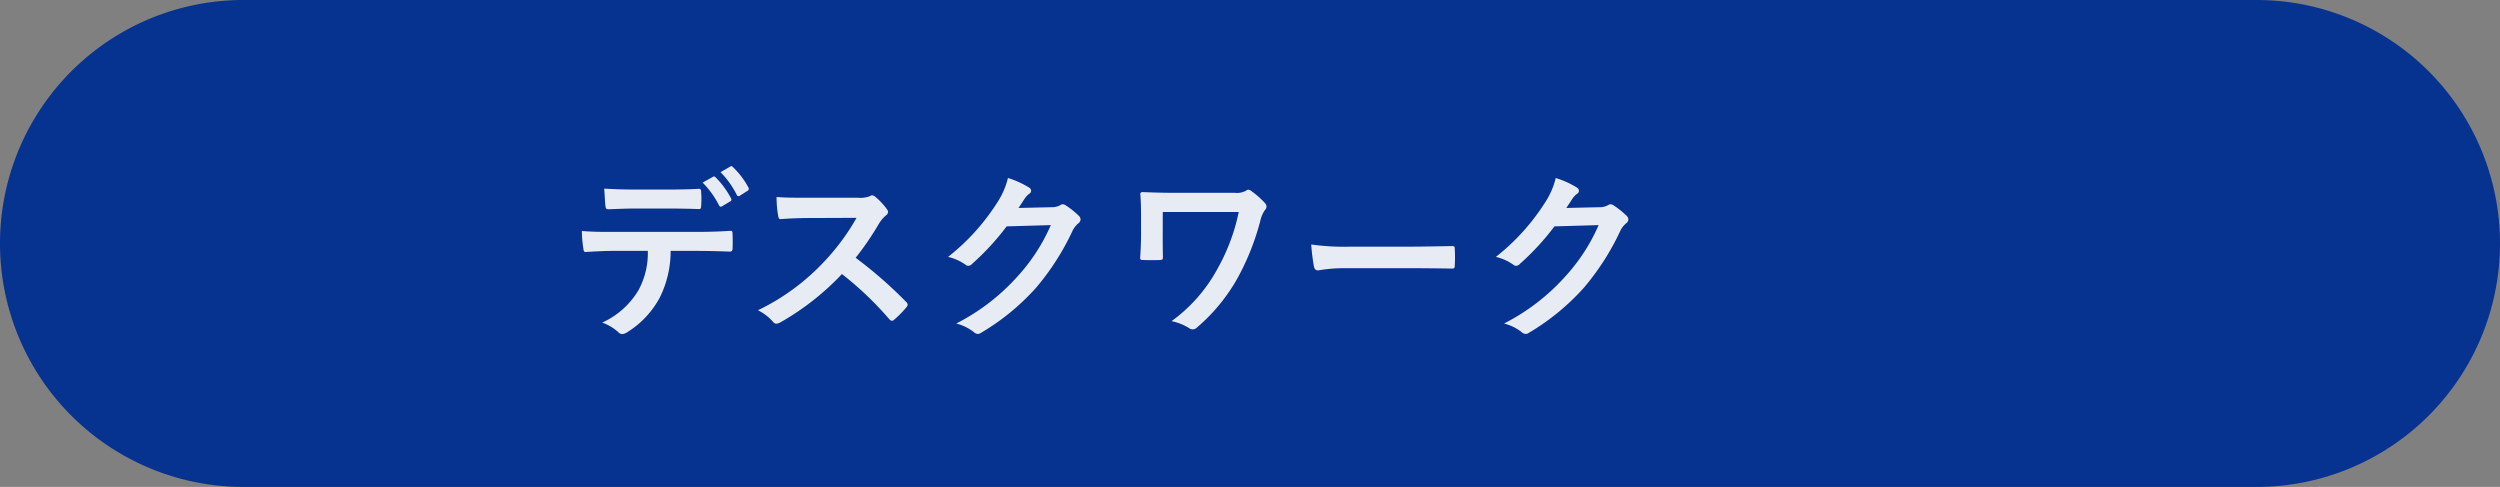
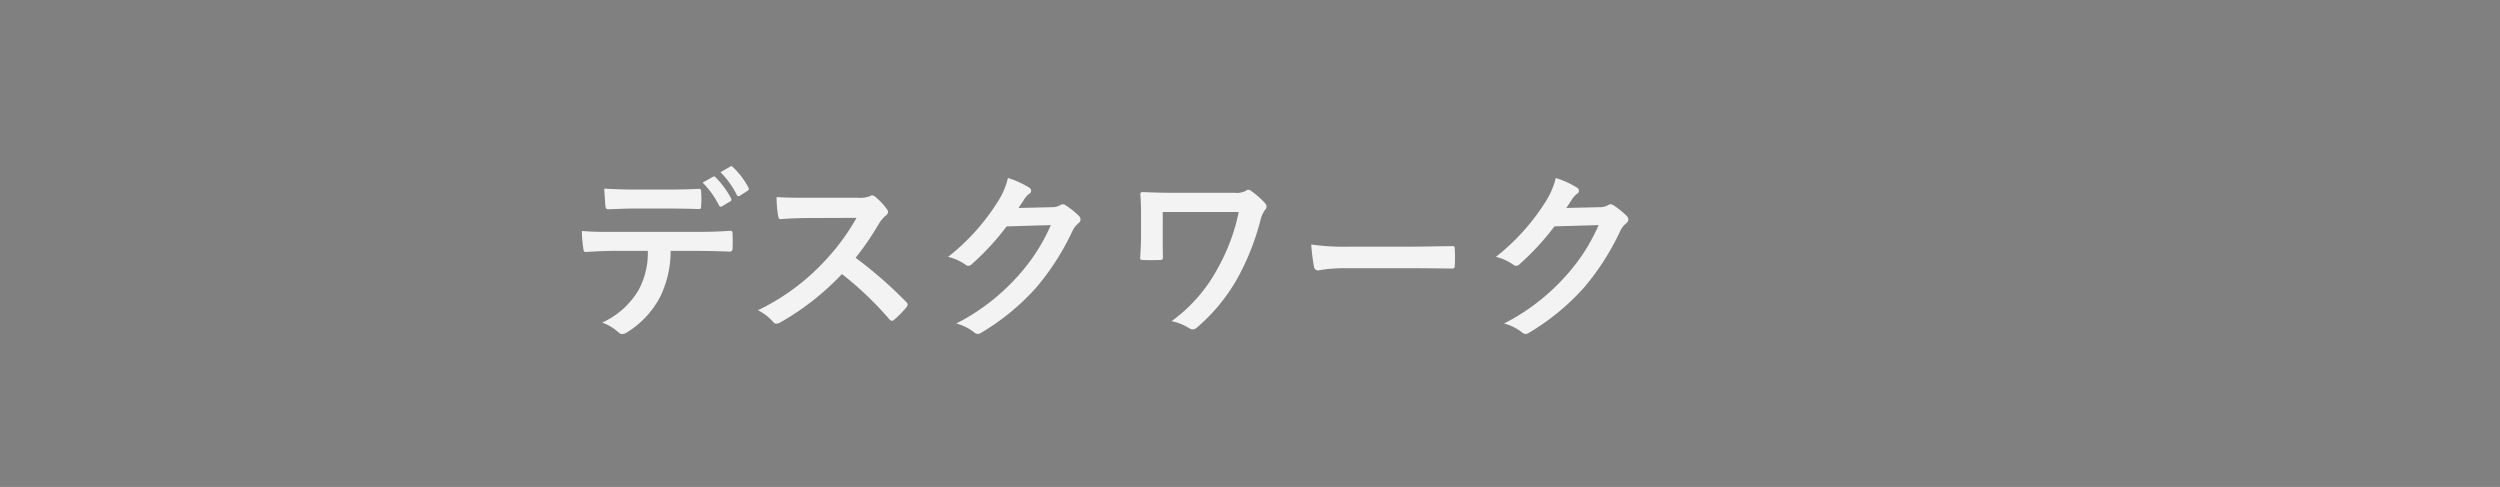
<svg xmlns="http://www.w3.org/2000/svg" width="246.44" height="48" viewBox="0 0 246.44 48">
  <rect x="0" y="0" width="246.44" height="48" fill="#808080" stroke="none" />
  <g transform="translate(-9149.692 7610)">
-     <path d="M24,0H222.44a24,24,0,0,1,0,48H24A24,24,0,0,1,24,0Z" transform="translate(9149.692 -7610)" fill="#063290" />
    <path d="M-40.374-14a8.784,8.784,0,0,1,1.62,2.25c.072.126.162.162.288.09l.81-.486a.192.192,0,0,0,.09-.288,8.476,8.476,0,0,0-1.53-2.088c-.09-.09-.162-.108-.252-.054Zm1.764-1.026a8.645,8.645,0,0,1,1.6,2.232.194.194,0,0,0,.306.09l.756-.486a.218.218,0,0,0,.09-.324,7.967,7.967,0,0,0-1.53-2.016c-.09-.09-.144-.126-.252-.054Zm-5.166,3.582c.99,0,2.052.018,3.024.054.2,0,.234-.09.234-.342a8.007,8.007,0,0,0,0-1.314c0-.234-.036-.342-.216-.342-.9.054-2.034.072-3.042.072h-3.312c-.81,0-1.728-.018-2.988-.09.054.648.072,1.3.126,1.728.018.216.072.306.306.306,1.008-.036,1.728-.072,2.556-.072Zm2.664,4.176c1.242,0,2.484.036,3.42.072.162,0,.27-.072.27-.306.018-.234.018-1.152,0-1.386,0-.252-.018-.36-.2-.36-1.062.072-2.106.108-3.51.108h-8.082c-1.044,0-2.052,0-3.06-.09a10.83,10.83,0,0,0,.144,1.728c.018.234.072.36.234.342.918-.054,1.8-.108,2.7-.108h3.42a7.645,7.645,0,0,1-.918,3.87A7.994,7.994,0,0,1-50.274-.2a4.728,4.728,0,0,1,1.6.954.53.53,0,0,0,.378.18,1.1,1.1,0,0,0,.54-.216,9.067,9.067,0,0,0,3.168-3.4,10.282,10.282,0,0,0,1.062-4.59Zm11.07-5.238c-1.17,0-2.07,0-3.042-.072a10.487,10.487,0,0,0,.162,1.872c.036.2.09.324.234.306.972-.072,1.908-.108,2.844-.108l4.644-.018a22.079,22.079,0,0,1-3.384,4.518,21.865,21.865,0,0,1-6.336,4.59,4.931,4.931,0,0,1,1.512,1.17A.4.4,0,0,0-33.1-.09a1.14,1.14,0,0,0,.414-.144A25.9,25.9,0,0,0-26.64-4.986,32.765,32.765,0,0,1-21.96-.522a.37.37,0,0,0,.252.144.311.311,0,0,0,.216-.108A9.645,9.645,0,0,0-20.286-1.71a.445.445,0,0,0,.126-.27.409.409,0,0,0-.144-.252A42.322,42.322,0,0,0-25.29-6.588a28.4,28.4,0,0,0,2.3-3.366,3.3,3.3,0,0,1,.666-.792.5.5,0,0,0,.234-.36.48.48,0,0,0-.09-.234,6.562,6.562,0,0,0-1.17-1.26.6.6,0,0,0-.306-.144.3.3,0,0,0-.2.072,2.643,2.643,0,0,1-1.242.162ZM-9.234-11.5c.216-.324.4-.594.594-.9a1.953,1.953,0,0,1,.45-.486.358.358,0,0,0,.2-.306.376.376,0,0,0-.18-.306,8.855,8.855,0,0,0-2.106-.954,7.687,7.687,0,0,1-1.062,2.43,21.351,21.351,0,0,1-4.842,5.346,4.883,4.883,0,0,1,1.728.774.432.432,0,0,0,.27.108.559.559,0,0,0,.378-.2,25.069,25.069,0,0,0,3.4-3.69l4.356-.126A18.338,18.338,0,0,1-9.378-4.7a20.736,20.736,0,0,1-5.994,4.59,4.737,4.737,0,0,1,1.71.828.634.634,0,0,0,.414.2.487.487,0,0,0,.288-.09A22.863,22.863,0,0,0-7.488-3.654,24.809,24.809,0,0,0-3.924-9.216,2.168,2.168,0,0,1-3.33-9.99a.519.519,0,0,0,.216-.378.583.583,0,0,0-.234-.414,8.3,8.3,0,0,0-1.224-.972.522.522,0,0,0-.288-.108.362.362,0,0,0-.234.072,1.67,1.67,0,0,1-.9.216Zm14.22.4h7.488A19.321,19.321,0,0,1,10.4-5.544,15.4,15.4,0,0,1,5.85-.342,5.339,5.339,0,0,1,7.578.342a.585.585,0,0,0,.36.126A.6.6,0,0,0,8.37.27,17.794,17.794,0,0,0,12.4-4.662a24.7,24.7,0,0,0,2.2-5.562,2.915,2.915,0,0,1,.45-1.062.5.5,0,0,0,.162-.342.494.494,0,0,0-.126-.324,8.206,8.206,0,0,0-1.332-1.188.583.583,0,0,0-.342-.162.387.387,0,0,0-.234.108,1.876,1.876,0,0,1-1.1.2H6.012c-1.08,0-2.214-.036-3.006-.072-.144,0-.234.072-.234.18.054.666.072,1.3.072,2.34v1.692c0,.756-.036,1.566-.09,2.286,0,.18.108.2.342.2.5.018,1.08.018,1.584,0C4.968-6.39,5-6.408,5-6.7c-.018-.648-.018-1.53-.018-2.16ZM29.43-5.562c1.332,0,2.664.018,4.014.036.252.018.324-.054.324-.27a13.266,13.266,0,0,0,0-1.692c0-.216-.054-.27-.324-.252-1.386.018-2.772.054-4.14.054h-5.8A23.125,23.125,0,0,1,19.62-7.9a19.536,19.536,0,0,0,.27,2.178c.054.27.2.378.414.378a14.394,14.394,0,0,1,2.646-.216ZM44.766-11.5c.216-.324.4-.594.594-.9a1.953,1.953,0,0,1,.45-.486.358.358,0,0,0,.2-.306.376.376,0,0,0-.18-.306,8.855,8.855,0,0,0-2.106-.954,7.687,7.687,0,0,1-1.062,2.43,21.351,21.351,0,0,1-4.842,5.346,4.883,4.883,0,0,1,1.728.774.432.432,0,0,0,.27.108.559.559,0,0,0,.378-.2,25.069,25.069,0,0,0,3.4-3.69l4.356-.126A18.338,18.338,0,0,1,44.622-4.7a20.736,20.736,0,0,1-5.994,4.59,4.737,4.737,0,0,1,1.71.828.634.634,0,0,0,.414.2.487.487,0,0,0,.288-.09,22.863,22.863,0,0,0,5.472-4.482,24.81,24.81,0,0,0,3.564-5.562,2.168,2.168,0,0,1,.594-.774.519.519,0,0,0,.216-.378.583.583,0,0,0-.234-.414,8.3,8.3,0,0,0-1.224-.972.522.522,0,0,0-.288-.108.362.362,0,0,0-.234.072,1.67,1.67,0,0,1-.9.216Z" transform="translate(9259.327 -7578)" fill="#fff" opacity="0.9" />
  </g>
</svg>